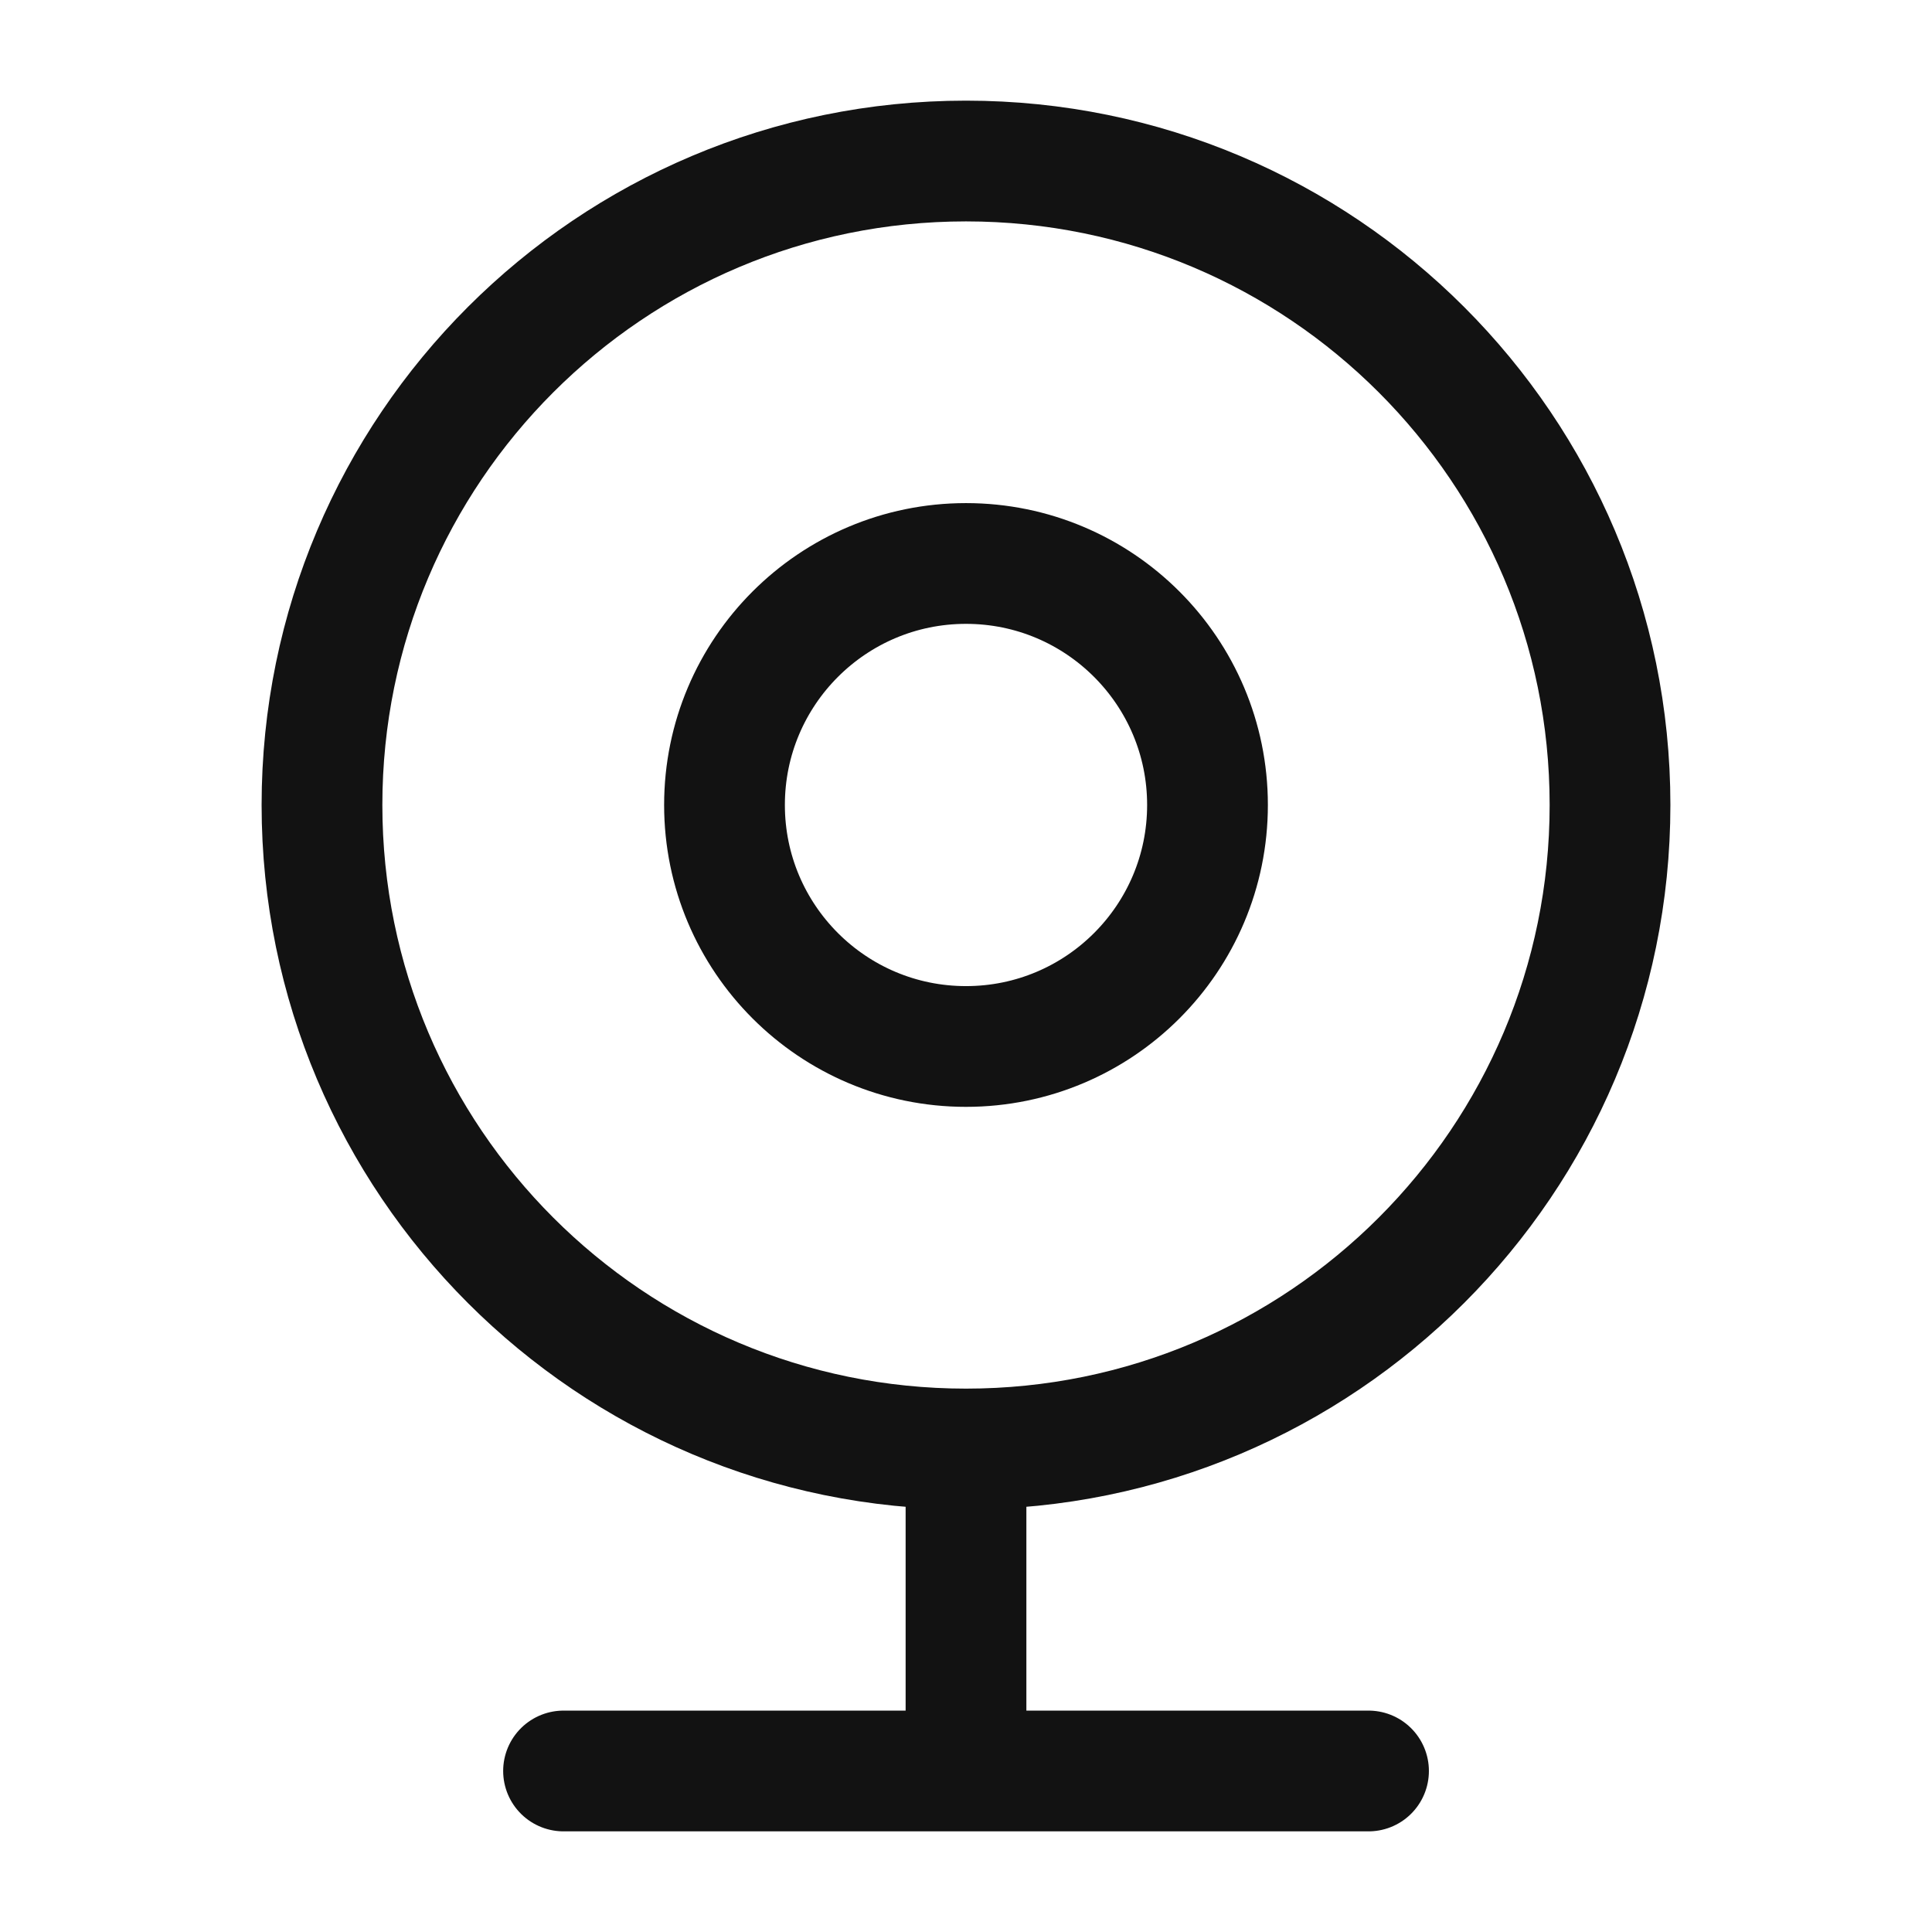
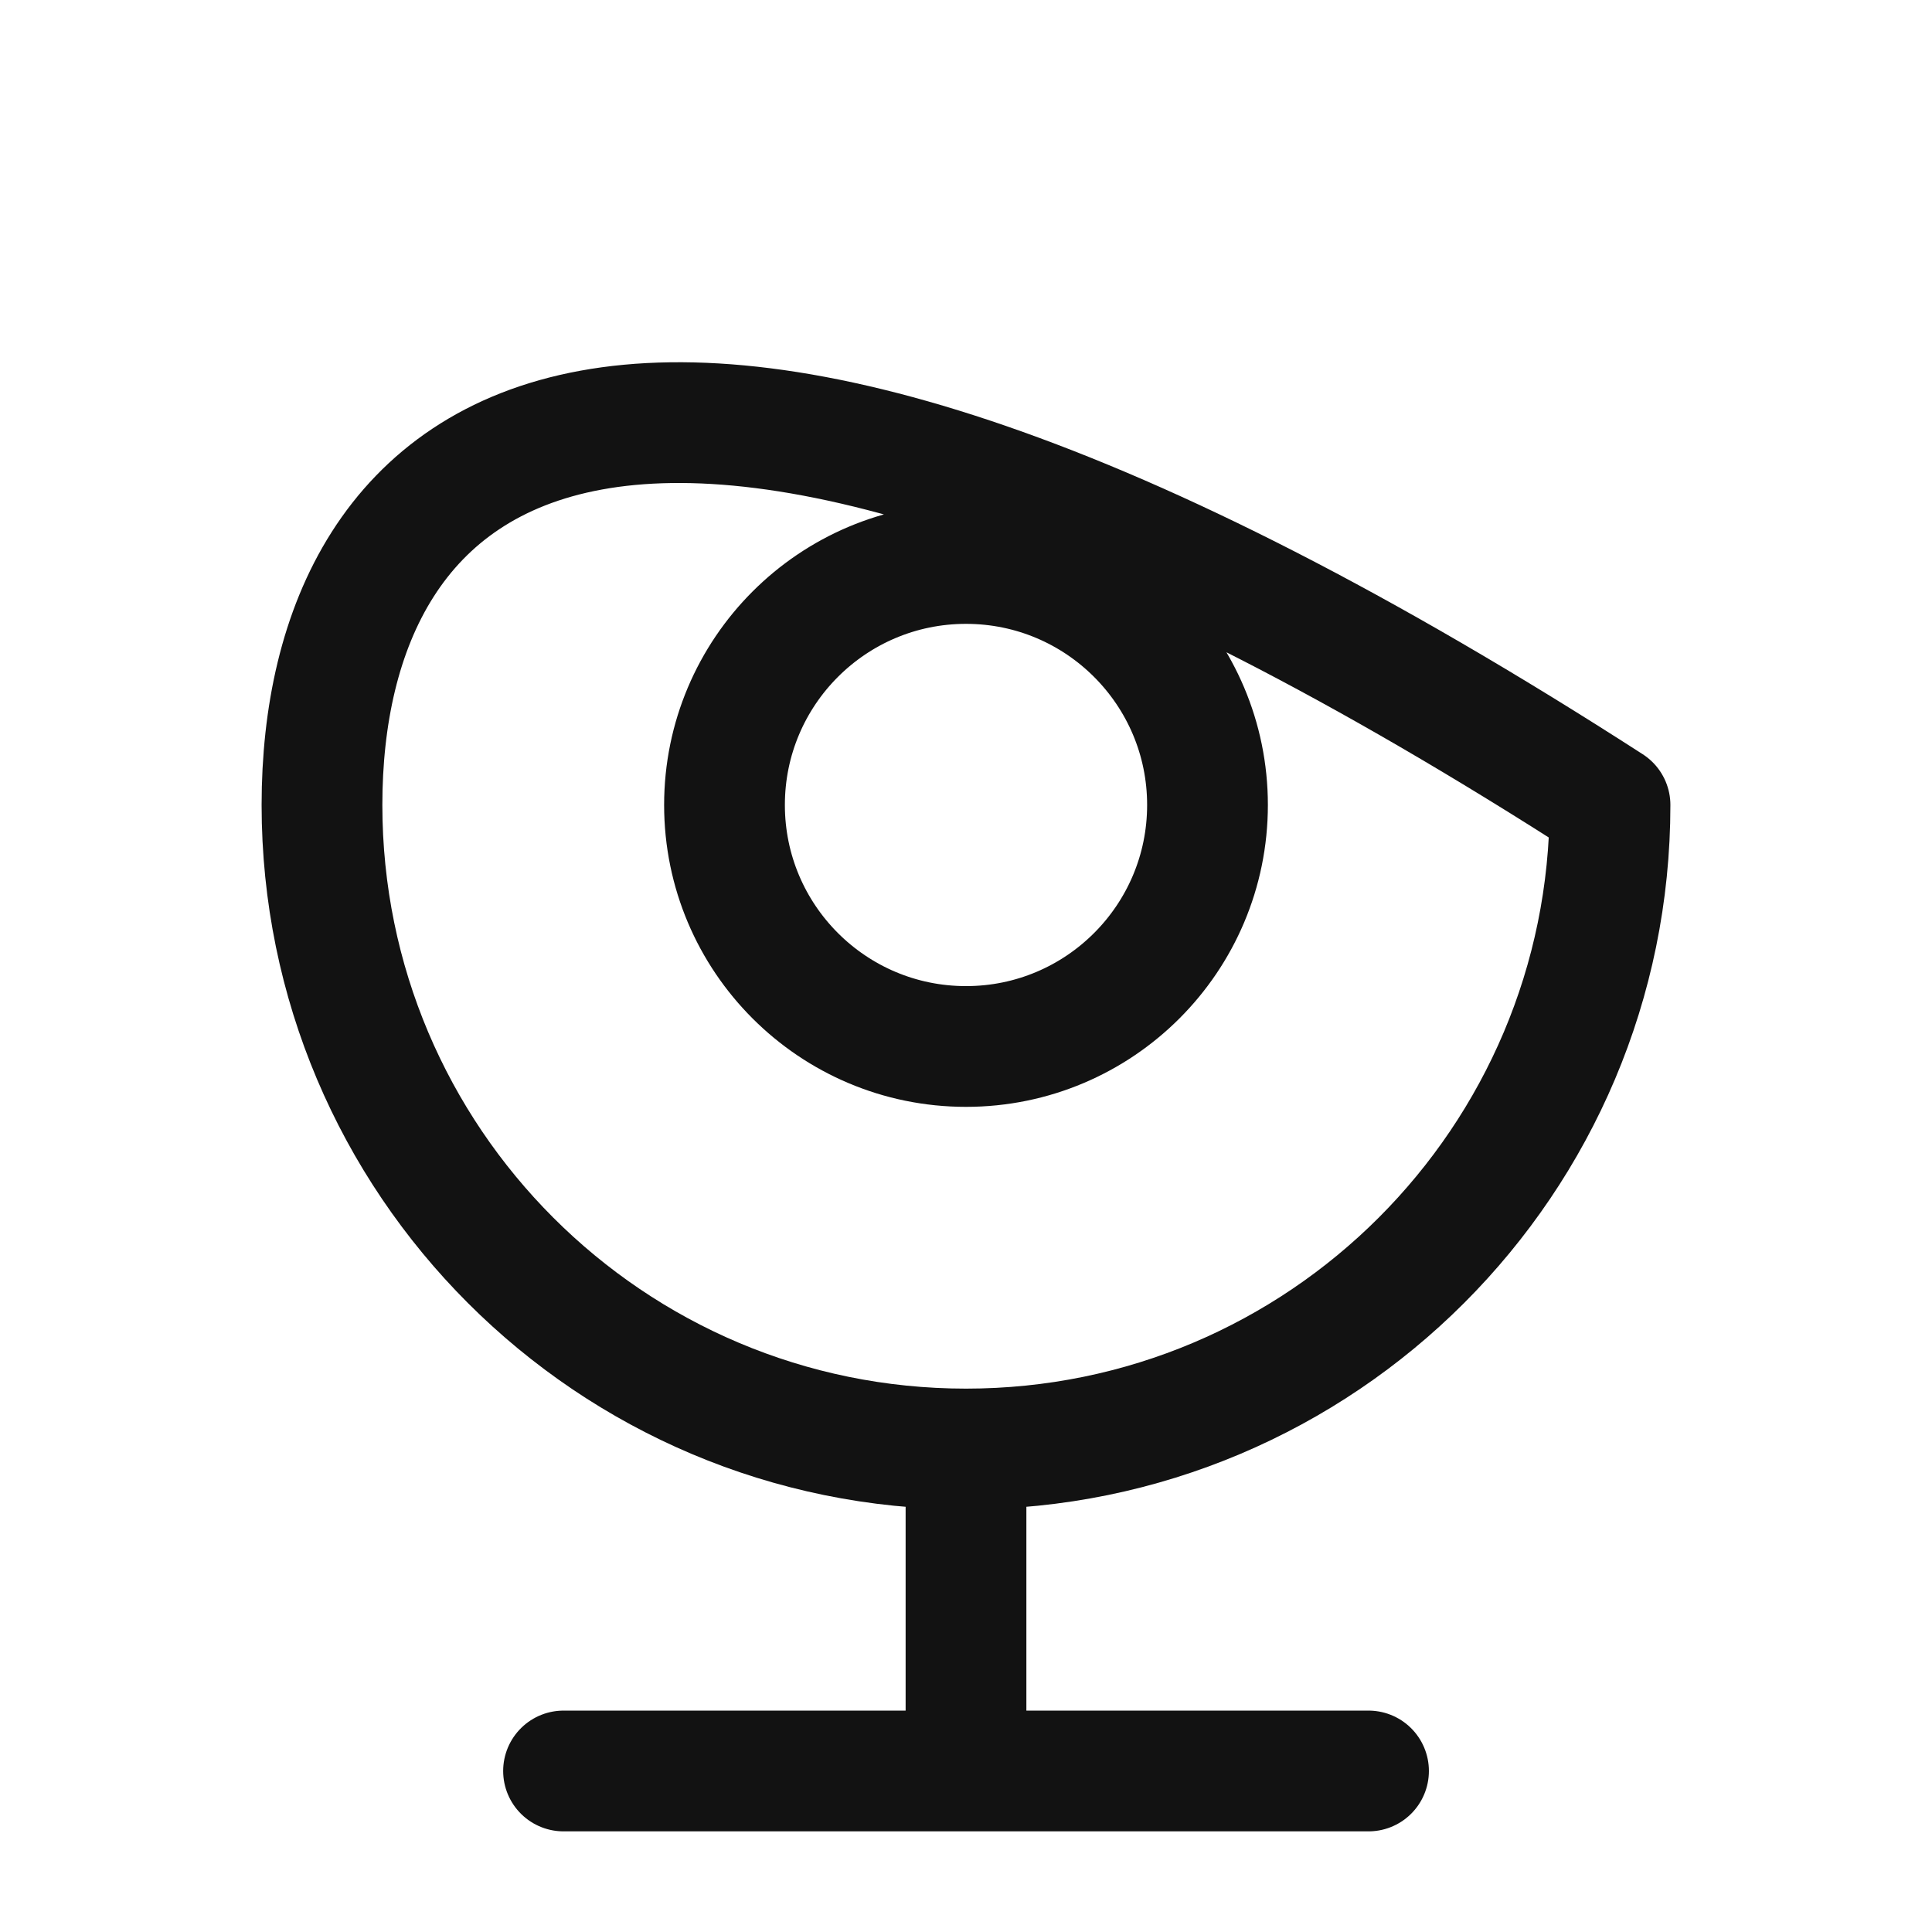
<svg xmlns="http://www.w3.org/2000/svg" width="32" height="32" viewBox="0 0 32 32" fill="none">
-   <path d="M16 24C21.891 24 26.667 19.224 26.667 13.333C26.667 7.442 21.891 2.667 16 2.667C10.109 2.667 5.333 7.442 5.333 13.333C5.333 19.224 10.109 24 16 24ZM16 24V29.333M16 29.333H9.334M16 29.333H22.667M20 13.333C20 15.542 18.209 17.333 16 17.333C13.791 17.333 12 15.542 12 13.333C12 11.124 13.791 9.333 16 9.333C18.209 9.333 20 11.124 20 13.333Z" stroke="#121212" stroke-width="2" stroke-linecap="round" stroke-linejoin="round" />
+   <path d="M16 24C21.891 24 26.667 19.224 26.667 13.333C10.109 2.667 5.333 7.442 5.333 13.333C5.333 19.224 10.109 24 16 24ZM16 24V29.333M16 29.333H9.334M16 29.333H22.667M20 13.333C20 15.542 18.209 17.333 16 17.333C13.791 17.333 12 15.542 12 13.333C12 11.124 13.791 9.333 16 9.333C18.209 9.333 20 11.124 20 13.333Z" stroke="#121212" stroke-width="2" stroke-linecap="round" stroke-linejoin="round" />
</svg>